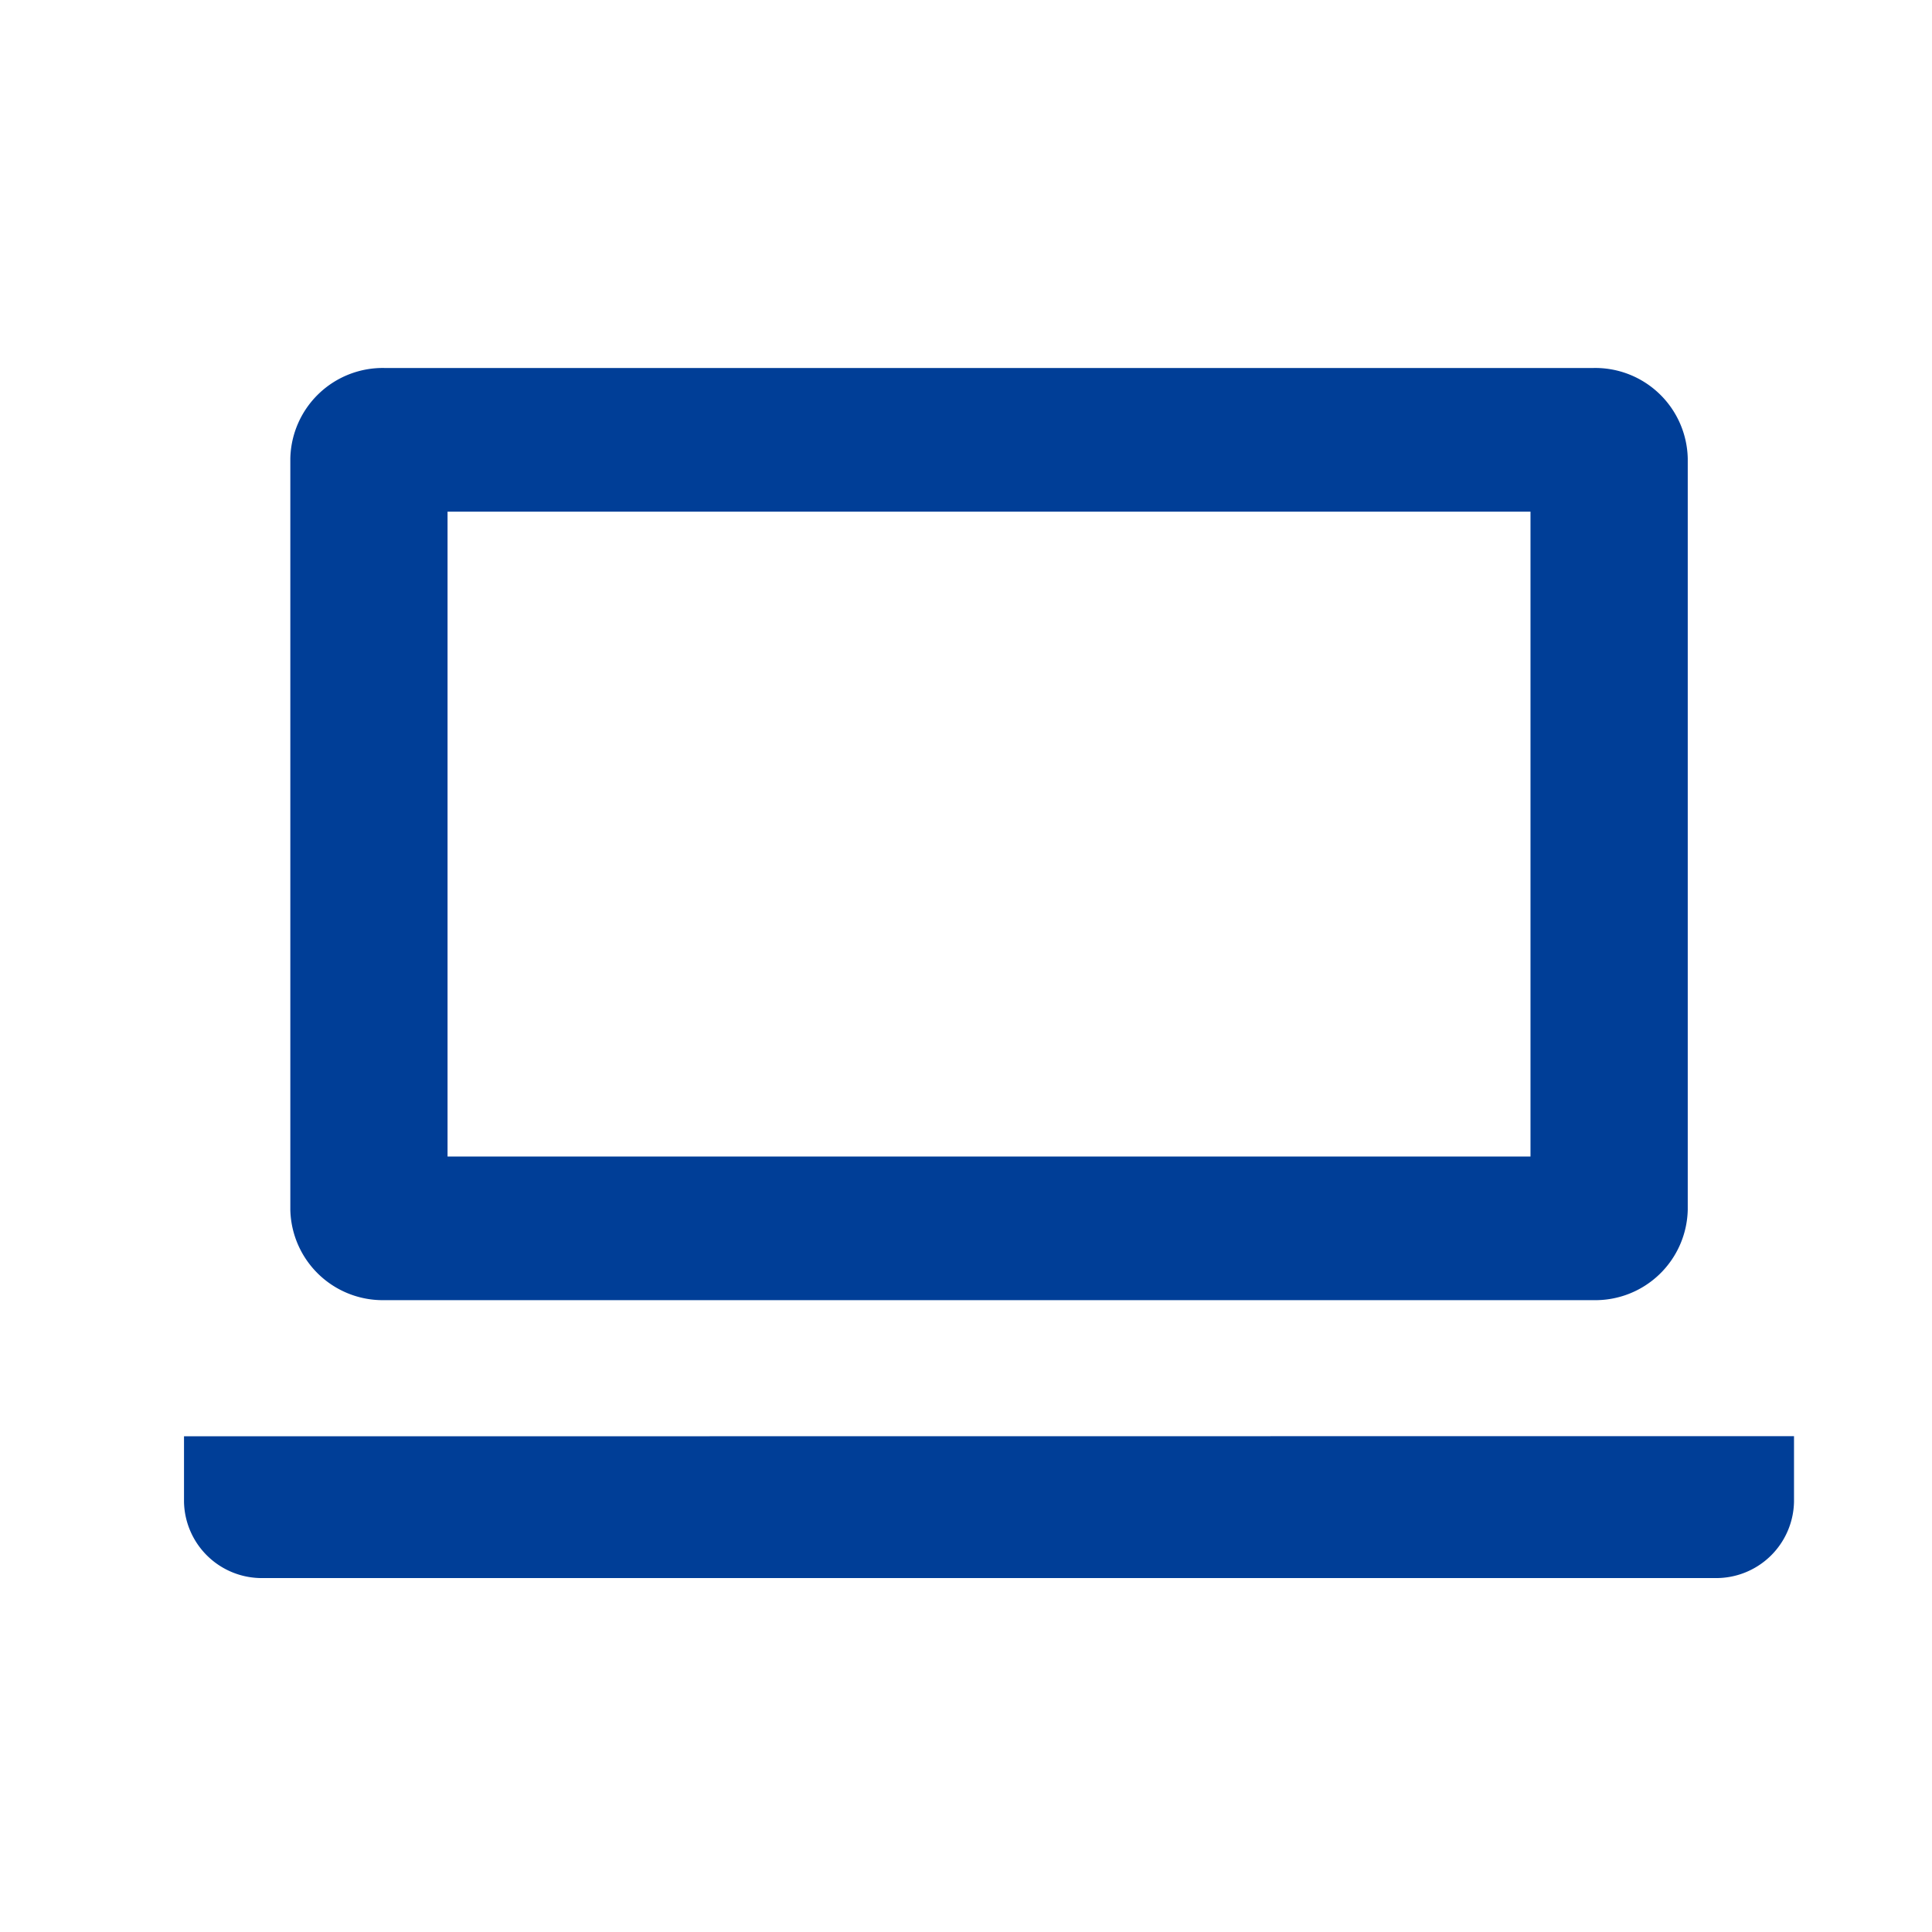
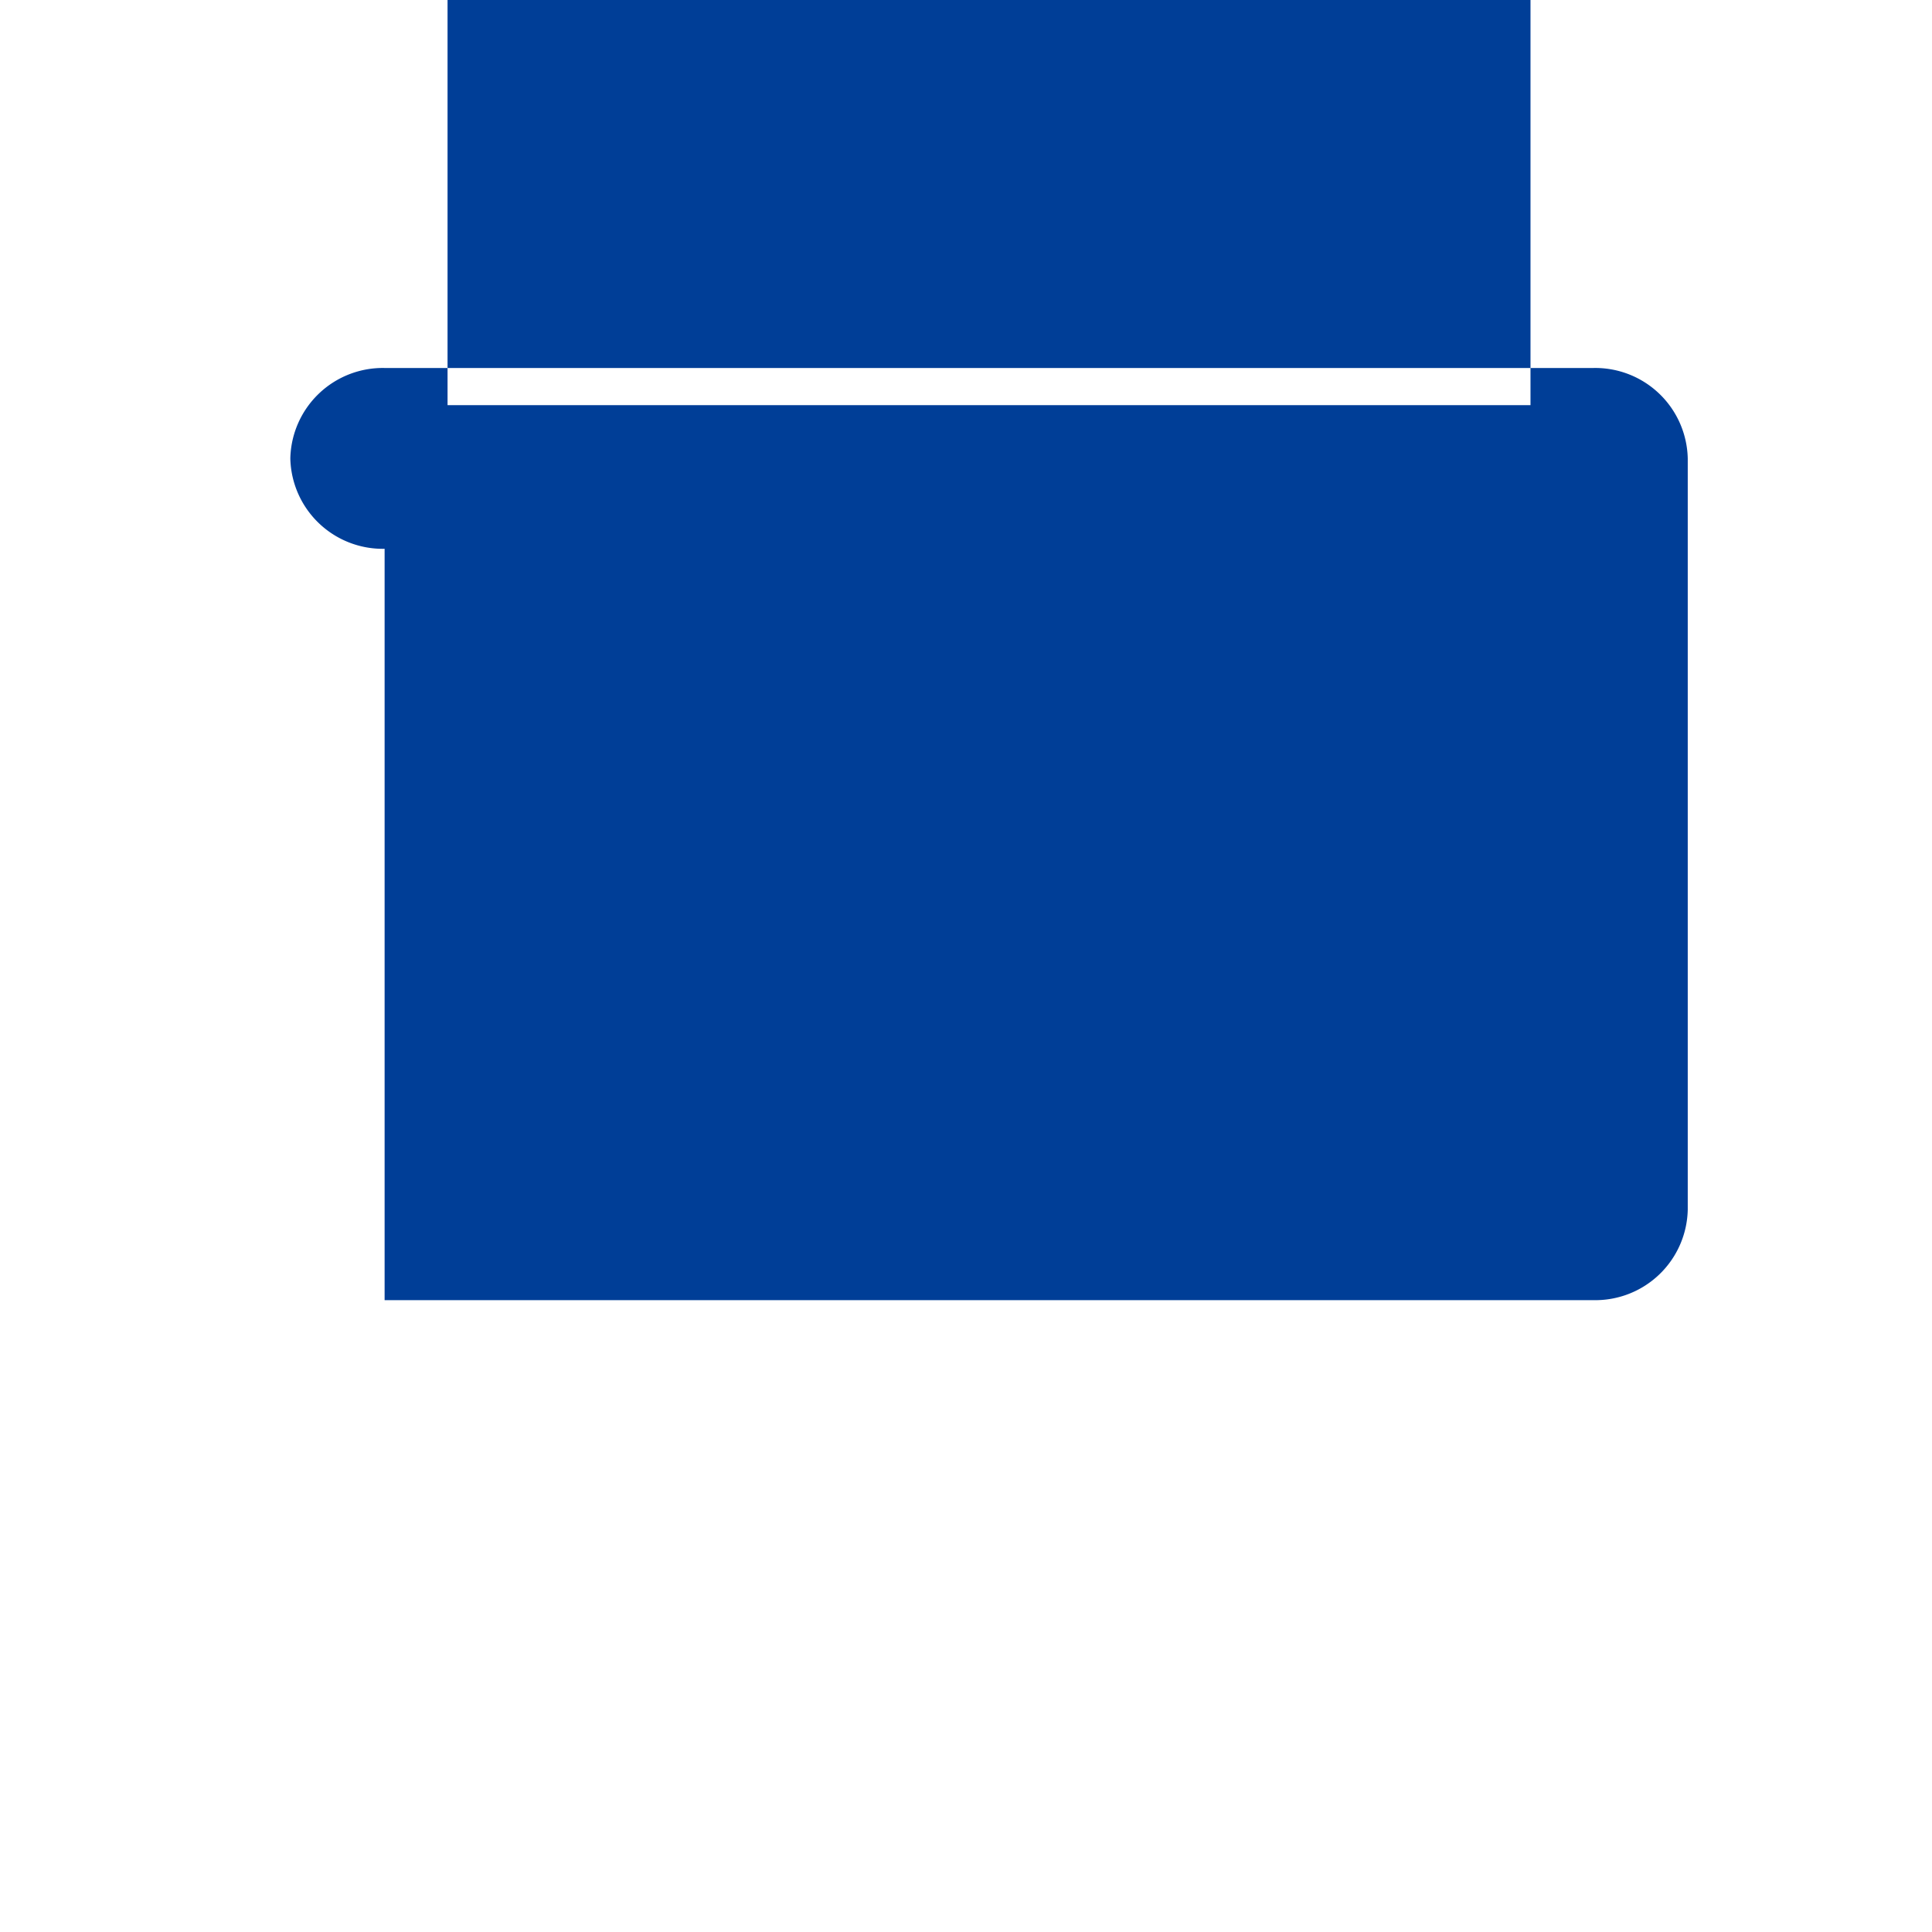
<svg xmlns="http://www.w3.org/2000/svg" id="pc" width="66" height="66" viewBox="0 0 66 66">
  <g id="グループ_29753" data-name="グループ 29753" transform="translate(6.286 12.571)">
-     <path id="パス_54119" data-name="パス 54119" d="M38.283,31.844H79.576A3.159,3.159,0,0,0,82.8,28.756V3.089A3.161,3.161,0,0,0,79.576,0H38.283a3.16,3.16,0,0,0-3.221,3.089V28.756a3.159,3.159,0,0,0,3.221,3.088m2.15-26.937H77.428v22.03H40.433Z" transform="translate(-31.43)" fill="#003e97" />
-     <path id="パス_54120" data-name="パス 54120" d="M0,338.062V340.3a2.657,2.657,0,0,0,2.7,2.605H52.3A2.658,2.658,0,0,0,55,340.3v-2.243Z" transform="translate(0 -301.567)" fill="#003e97" />
+     <path id="パス_54119" data-name="パス 54119" d="M38.283,31.844H79.576A3.159,3.159,0,0,0,82.8,28.756V3.089A3.161,3.161,0,0,0,79.576,0H38.283a3.16,3.16,0,0,0-3.221,3.089a3.159,3.159,0,0,0,3.221,3.088m2.15-26.937H77.428v22.03H40.433Z" transform="translate(-31.43)" fill="#003e97" />
  </g>
-   <rect id="長方形_51608" data-name="長方形 51608" width="66" height="66" fill="none" />
</svg>